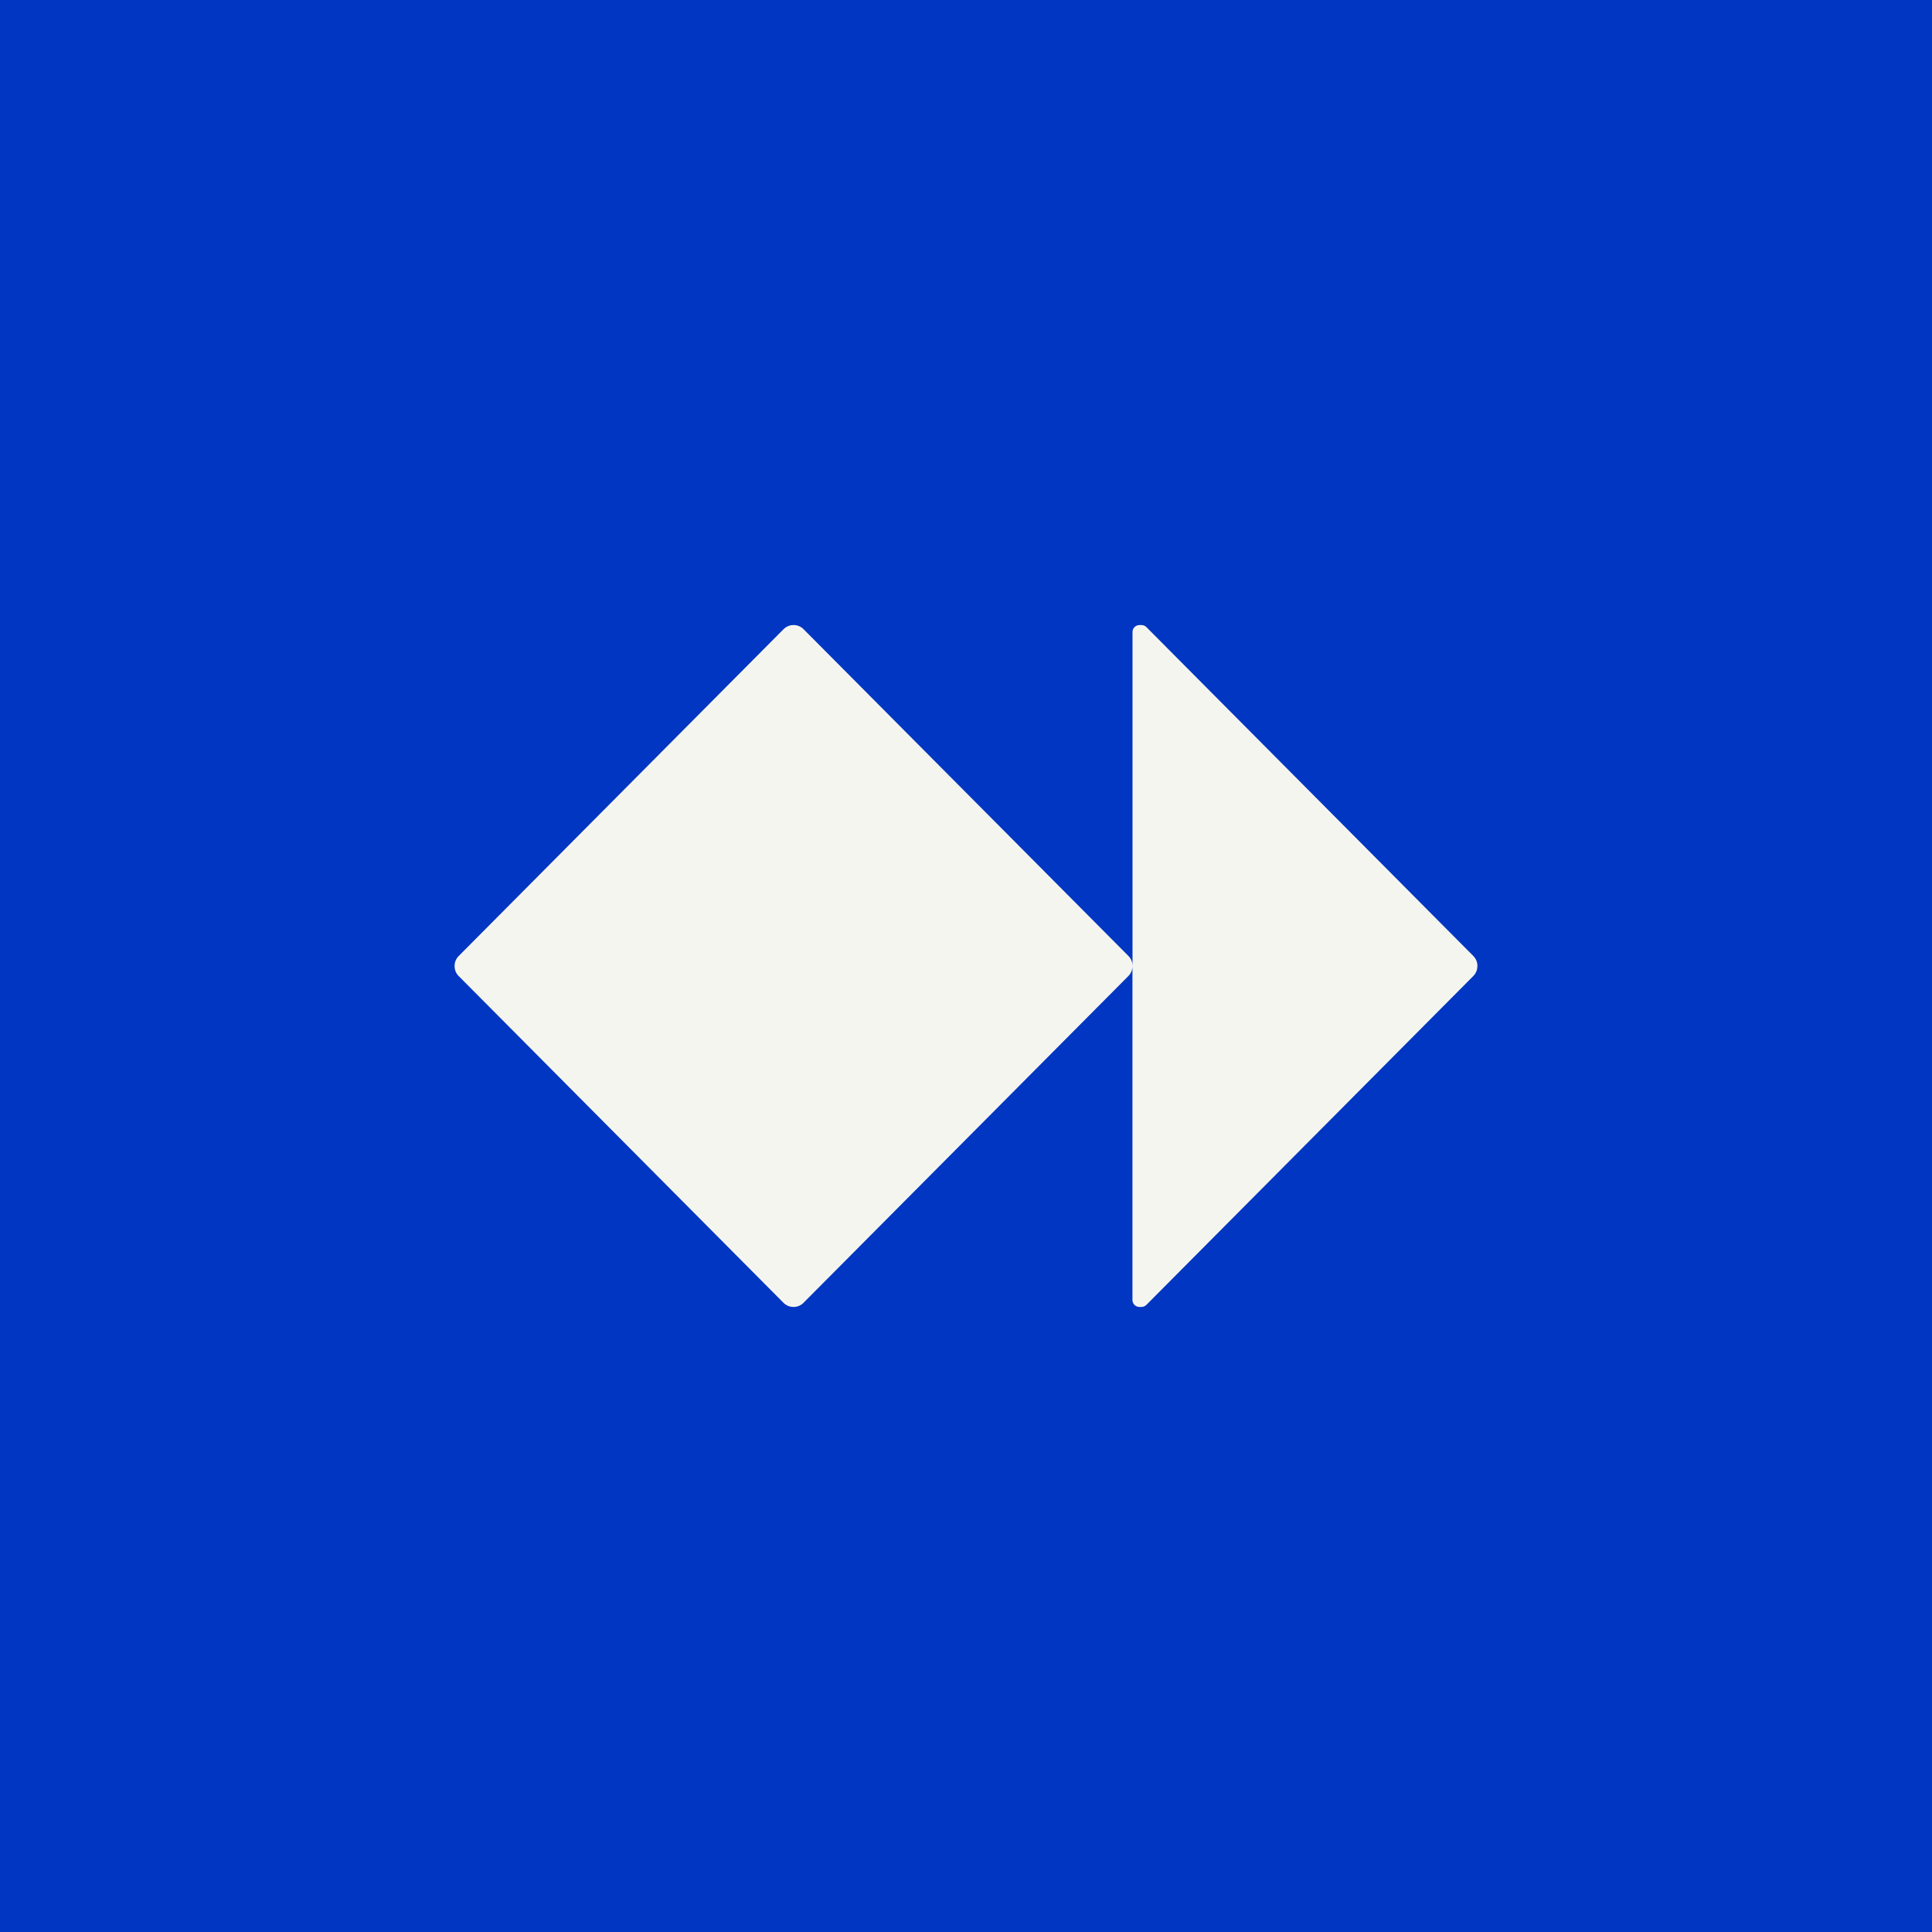
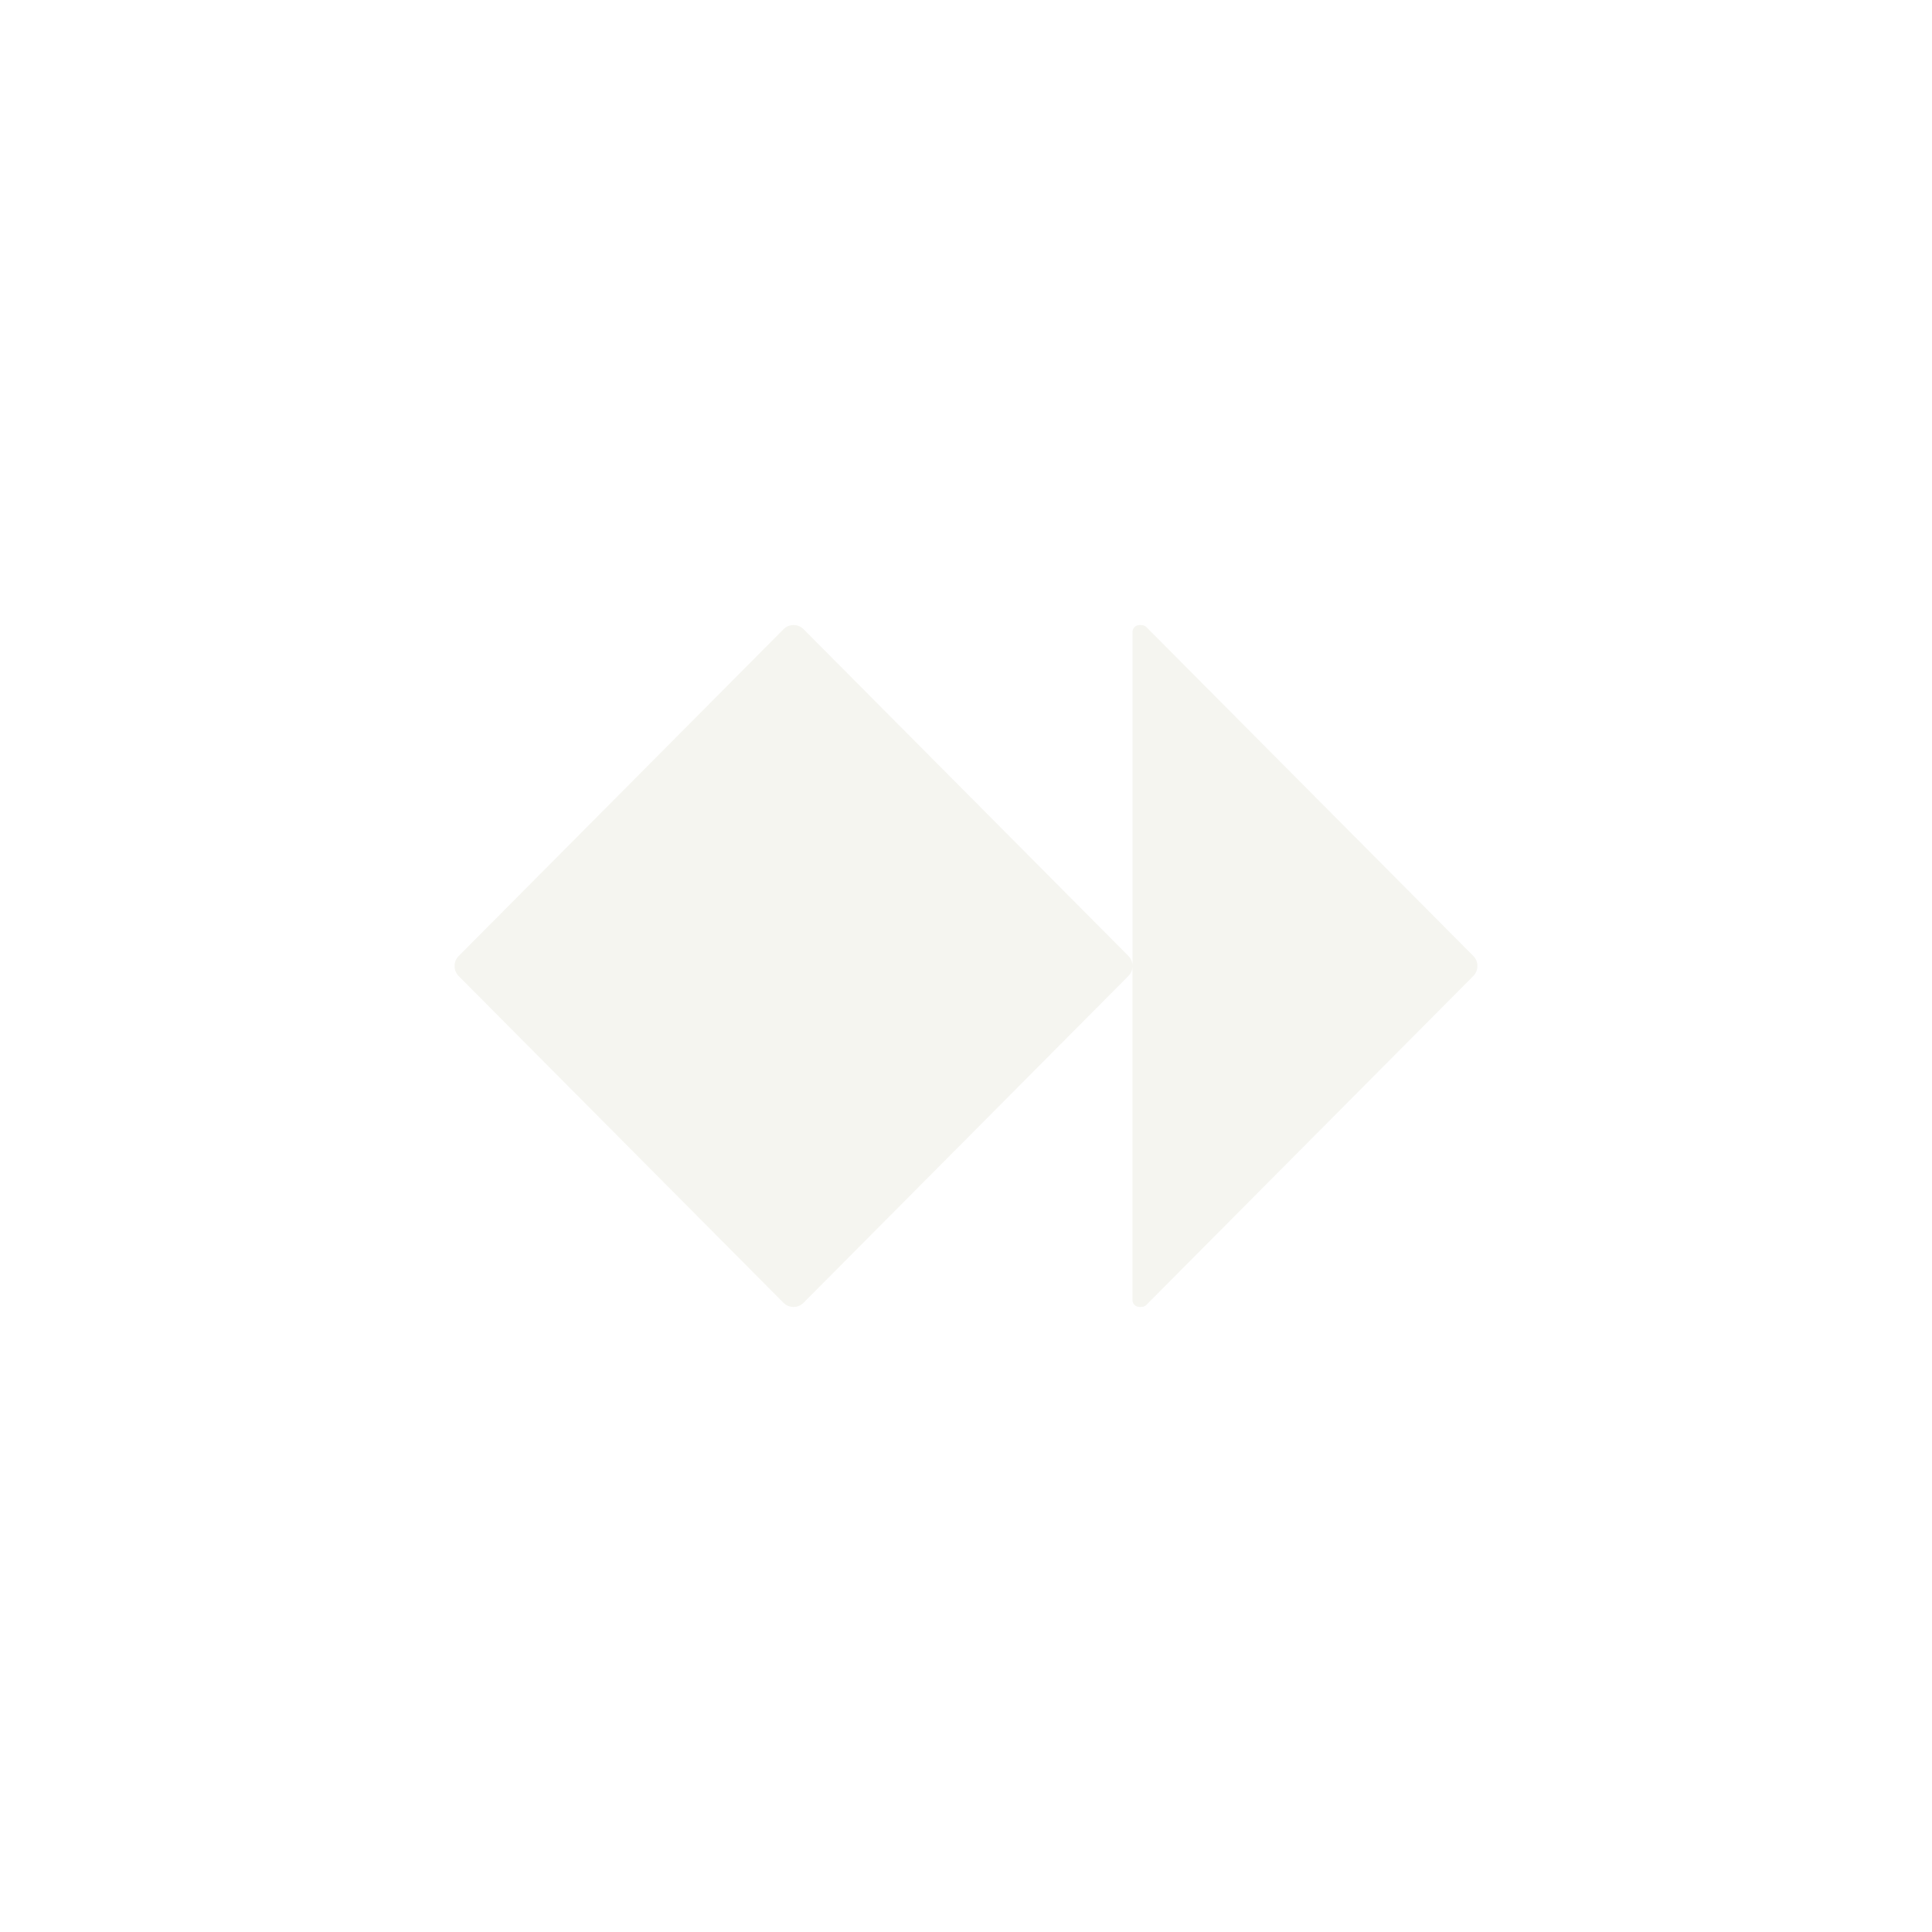
<svg xmlns="http://www.w3.org/2000/svg" width="64" height="64" viewBox="0 0 64 64" fill="none">
-   <path d="M0 0H64V64H0V0Z" fill="#0036C1" />
  <path d="M48.94 31.994V32.006C48.94 32.129 48.891 32.244 48.806 32.331L37.974 43.227C37.93 43.271 37.872 43.294 37.812 43.294H37.743C37.617 43.294 37.514 43.191 37.514 43.064V32.006C37.514 32.129 37.466 32.244 37.38 32.331L26.615 43.159C26.529 43.246 26.413 43.294 26.293 43.294H26.28C26.159 43.294 26.044 43.246 25.956 43.159L15.193 32.332C15.107 32.246 15.059 32.129 15.059 32.008V31.995C15.059 31.873 15.107 31.757 15.193 31.671L25.958 20.841C26.044 20.755 26.16 20.706 26.282 20.706H26.294C26.416 20.706 26.531 20.755 26.617 20.841L37.382 31.669C37.468 31.756 37.516 31.873 37.516 31.994V20.936C37.516 20.809 37.618 20.706 37.745 20.706H37.813C37.874 20.706 37.931 20.729 37.975 20.773L48.807 31.669C48.893 31.756 48.941 31.873 48.941 31.994H48.94Z" fill="#F5F5F0" />
</svg>